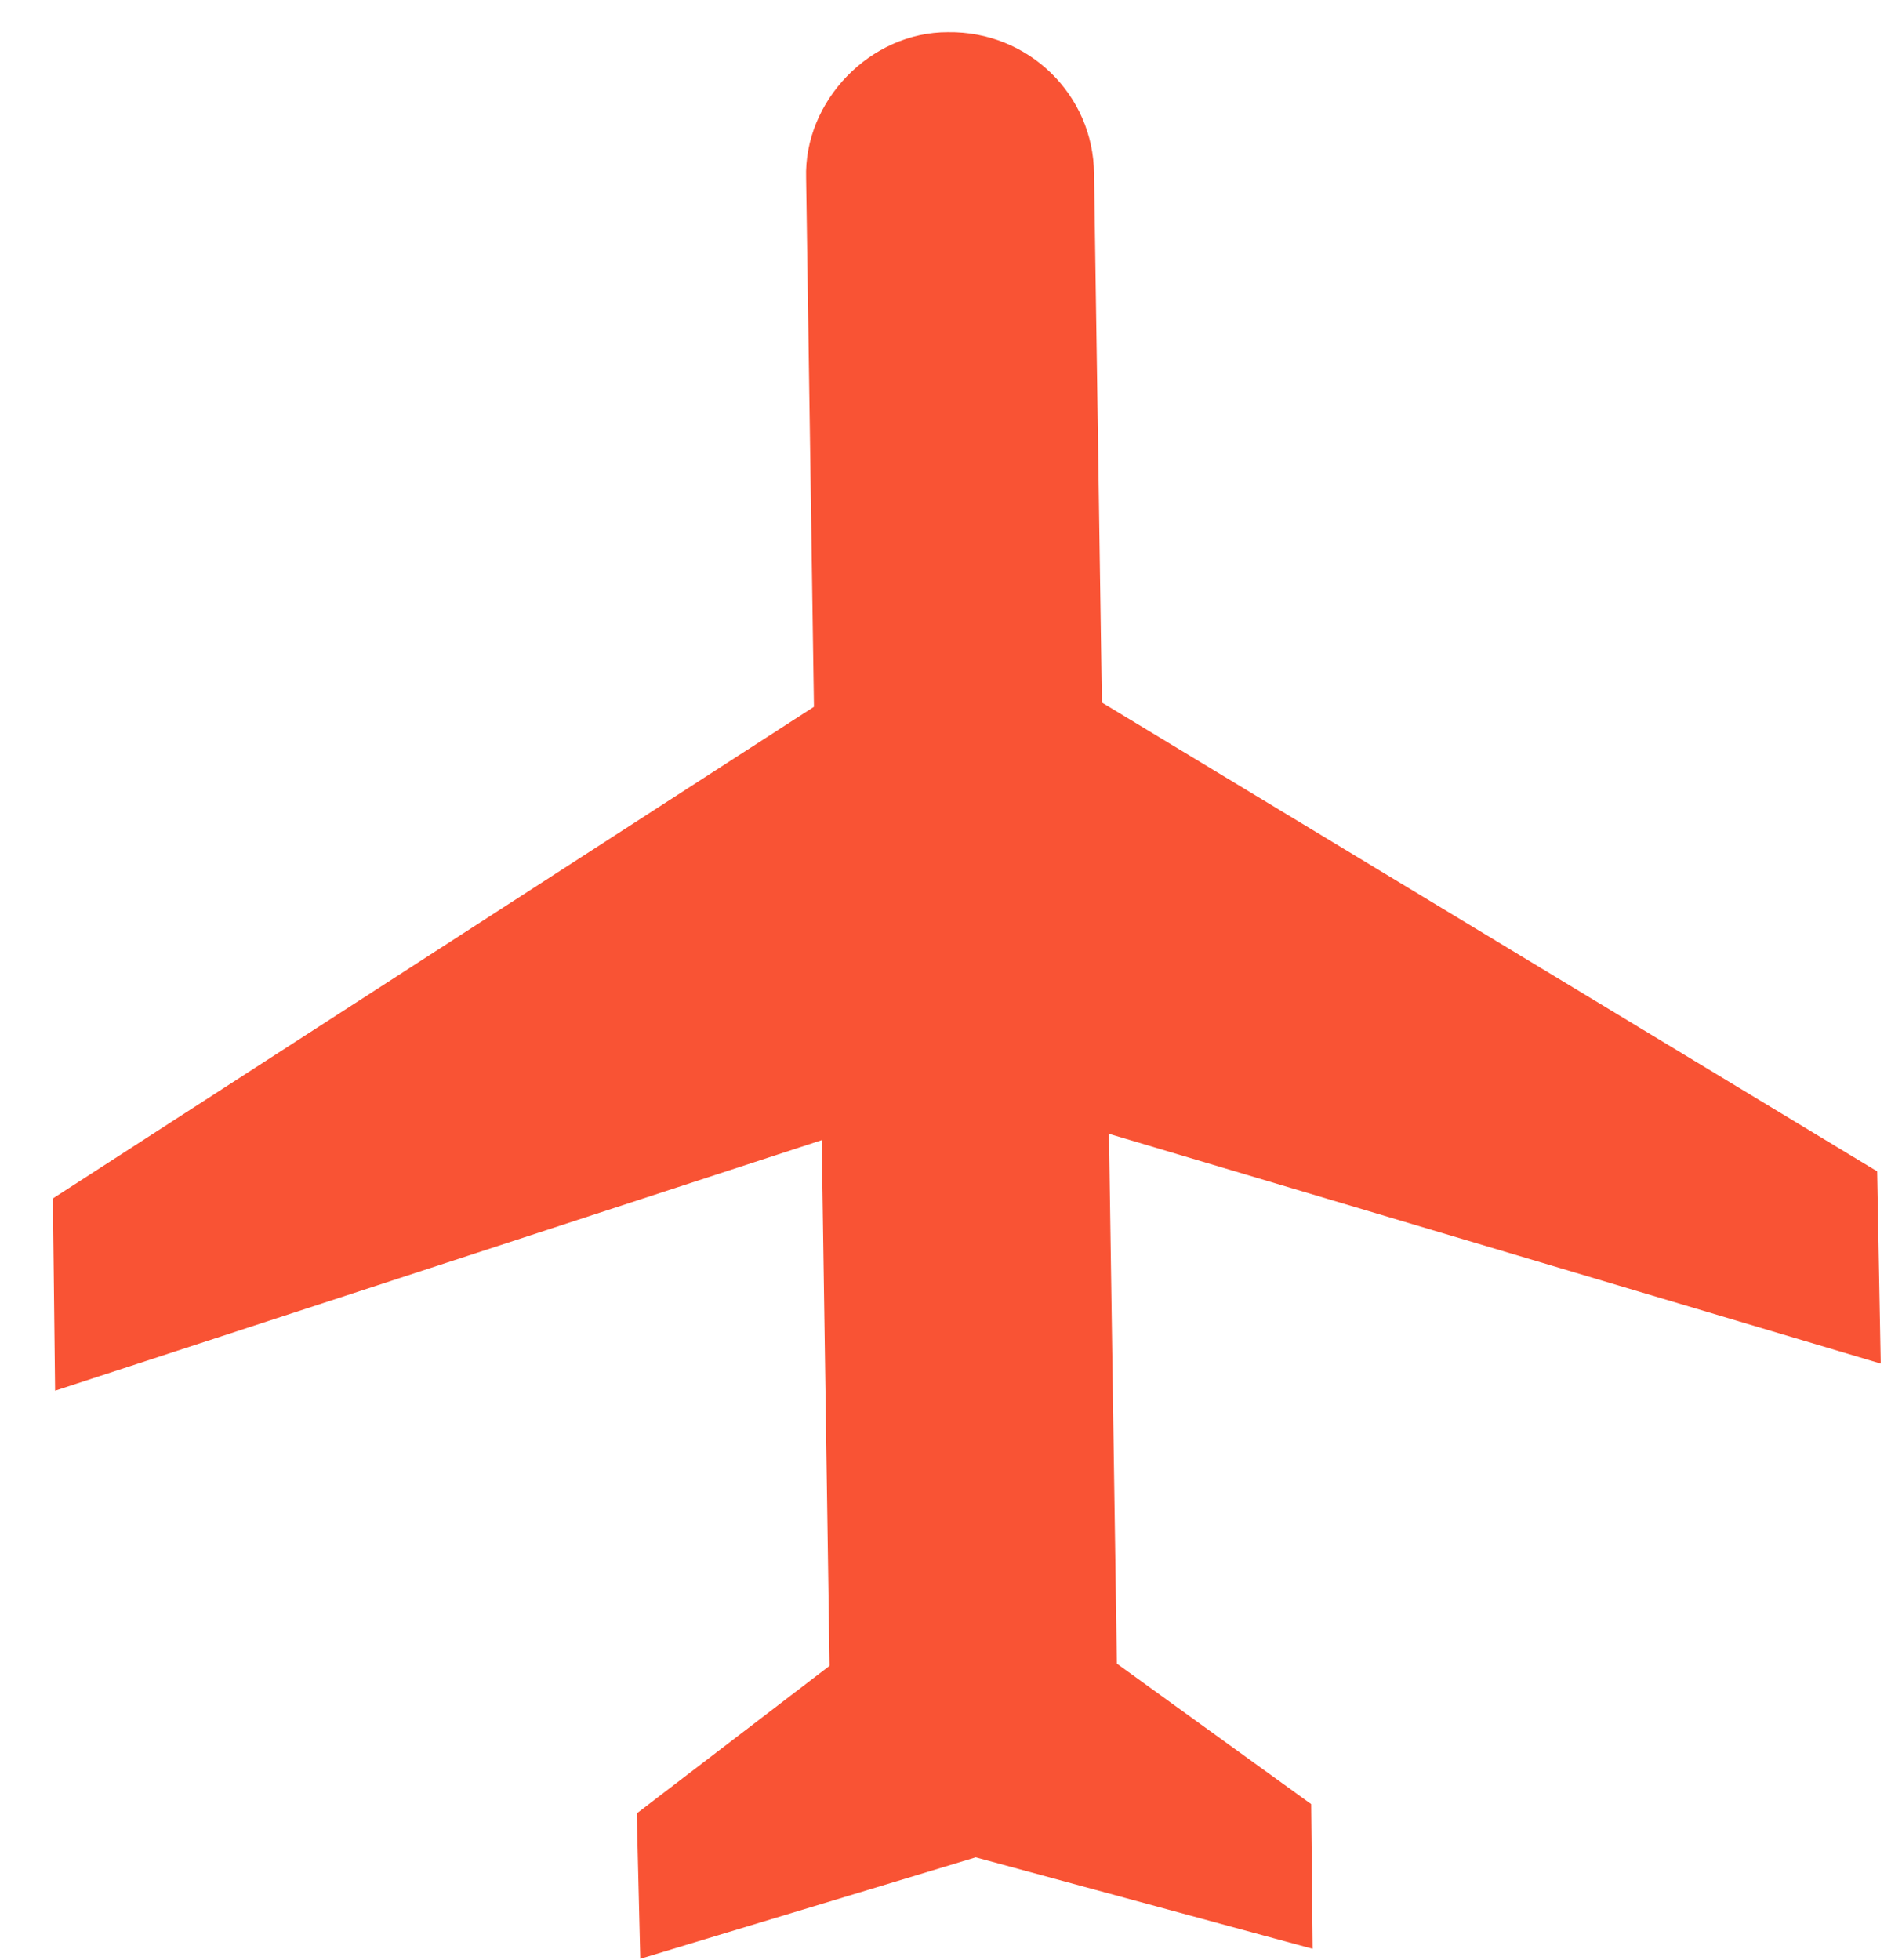
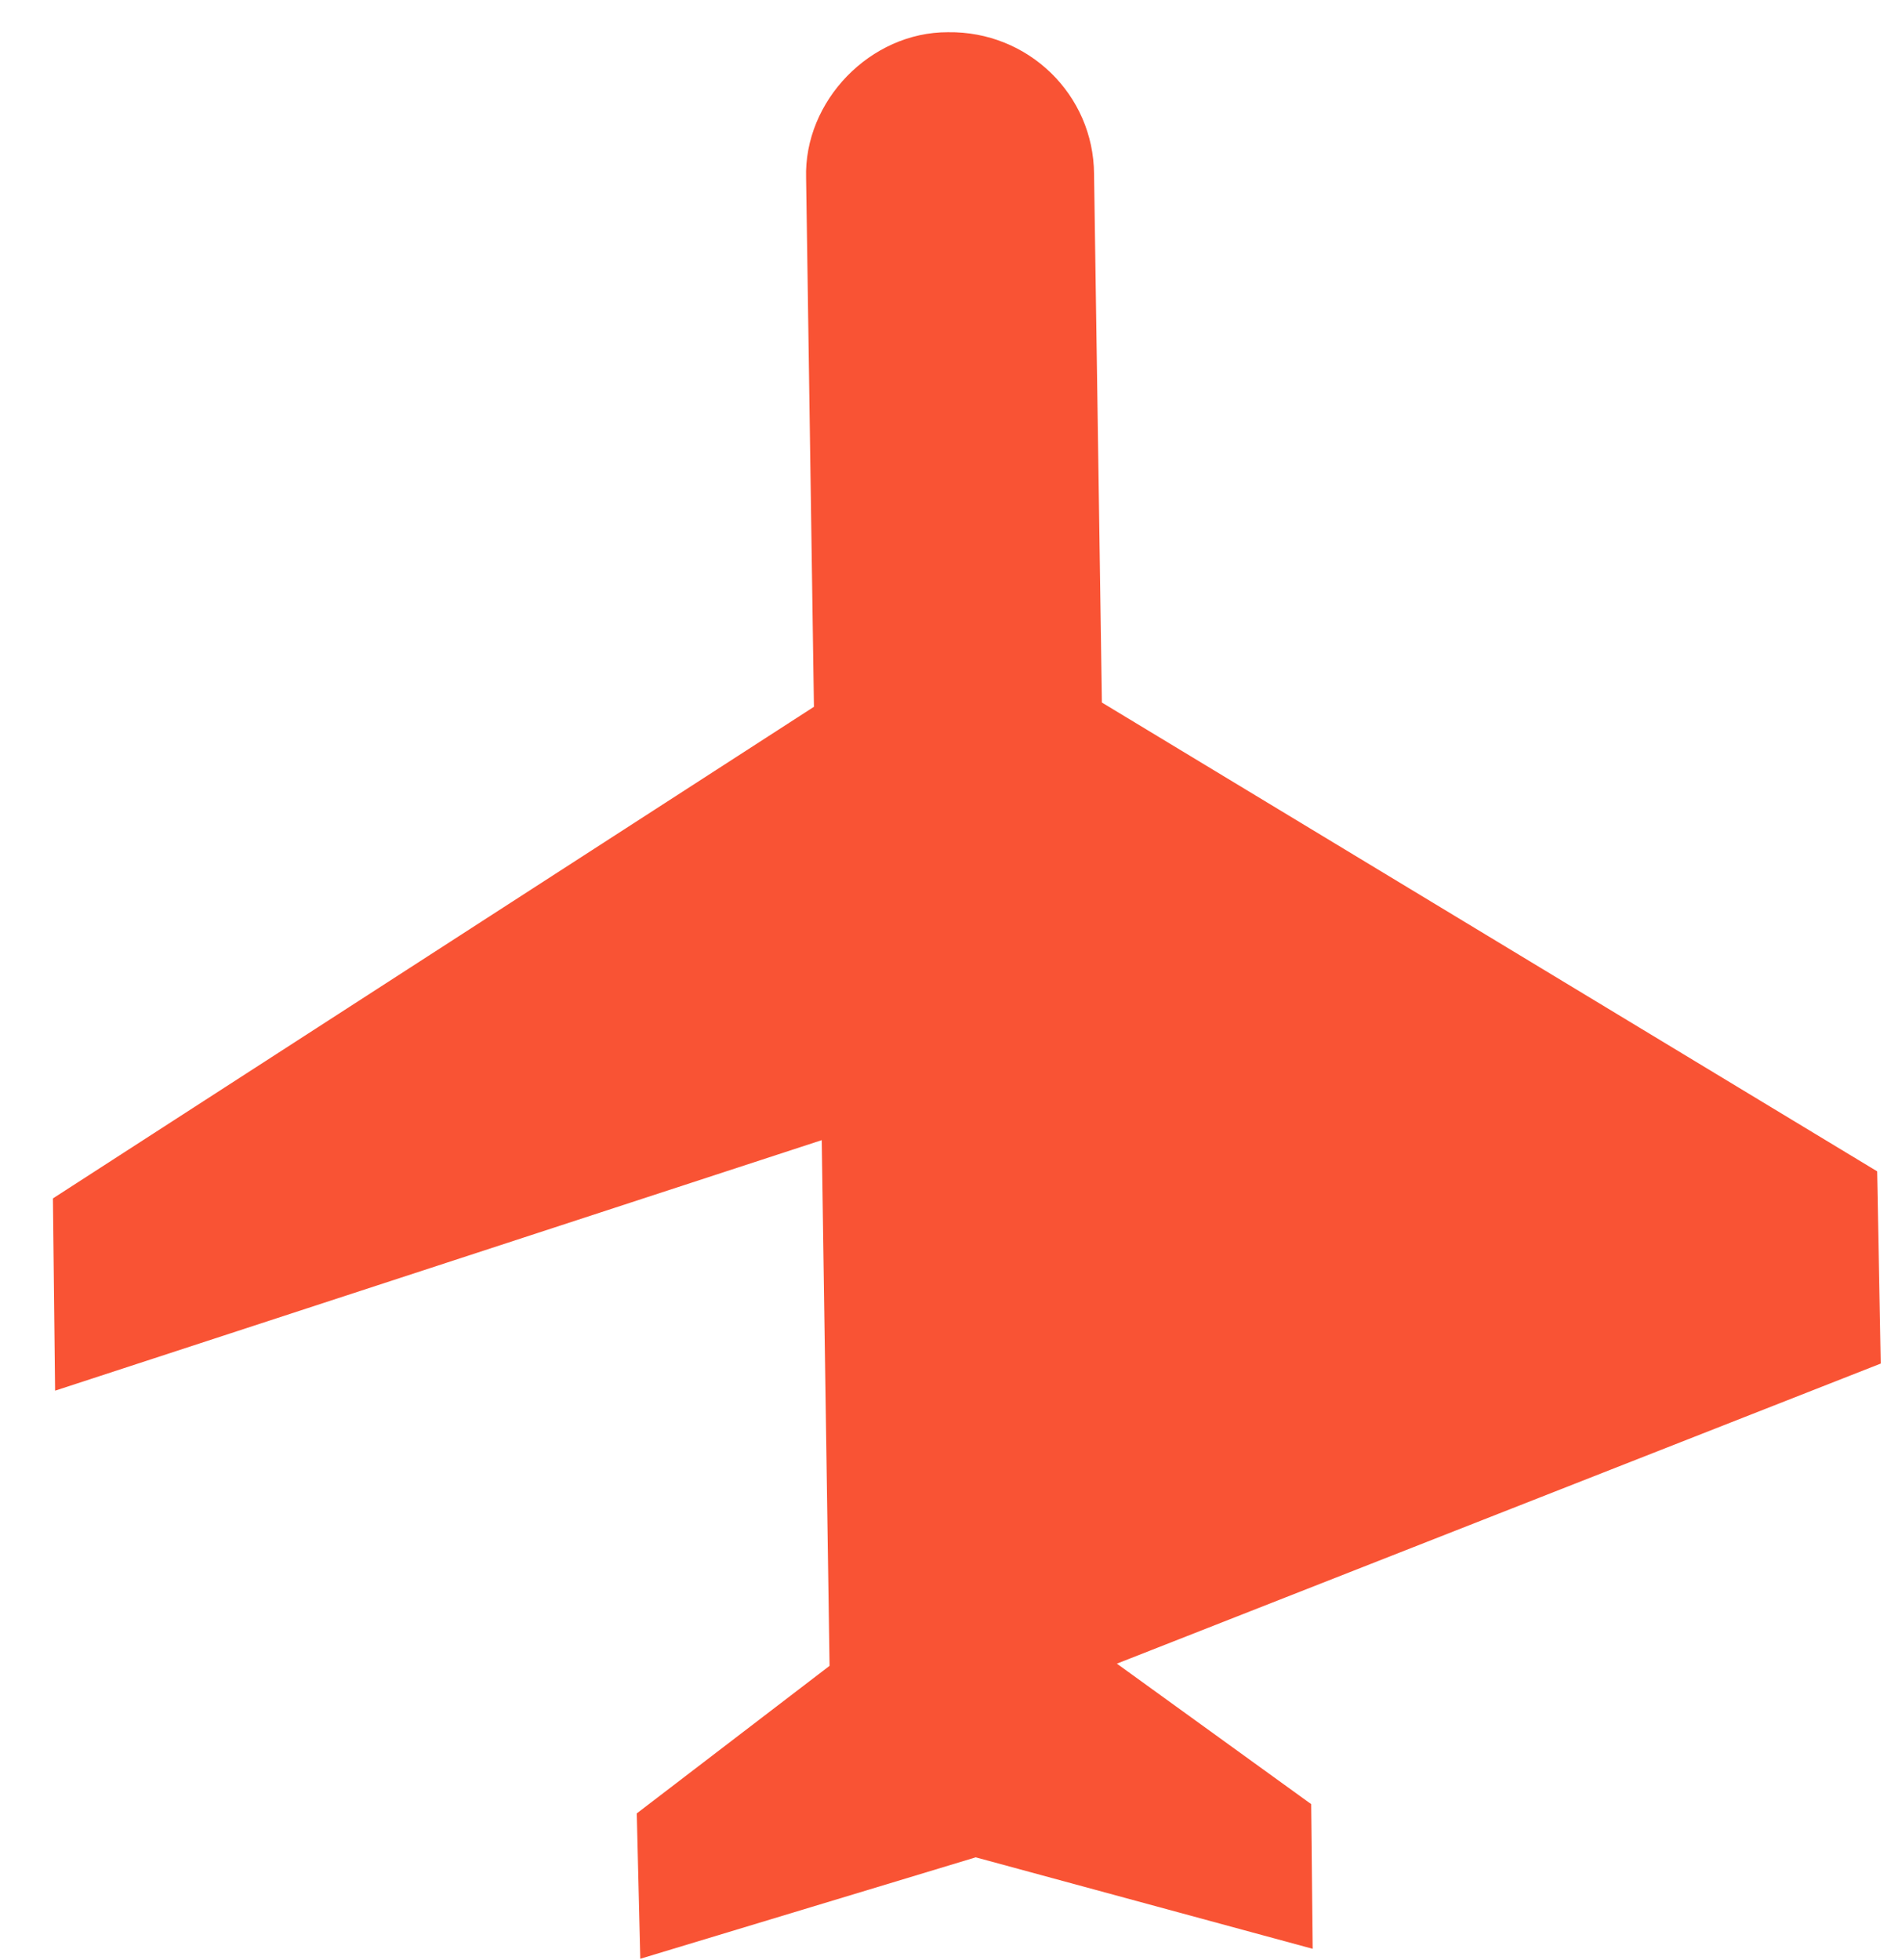
<svg xmlns="http://www.w3.org/2000/svg" width="33" height="34" viewBox="0 0 33 34" fill="none">
-   <path d="M16.447 0.559C17.838 0.538 18.974 1.641 18.982 3.02L19.118 12.188L32.569 20.321L32.631 23.656L19.241 19.67L19.378 28.862L22.749 31.299L22.775 33.809L16.929 32.222L11.109 33.982L11.048 31.46L14.393 28.9L14.257 19.78L0.956 24.126L0.918 20.791L14.122 12.262L13.986 3.094C13.943 1.751 15.103 0.555 16.447 0.559Z" fill="#f95334" />
+   <path d="M16.447 0.559C17.838 0.538 18.974 1.641 18.982 3.02L19.118 12.188L32.569 20.321L32.631 23.656L19.378 28.862L22.749 31.299L22.775 33.809L16.929 32.222L11.109 33.982L11.048 31.46L14.393 28.9L14.257 19.78L0.956 24.126L0.918 20.791L14.122 12.262L13.986 3.094C13.943 1.751 15.103 0.555 16.447 0.559Z" fill="#f95334" />
</svg>